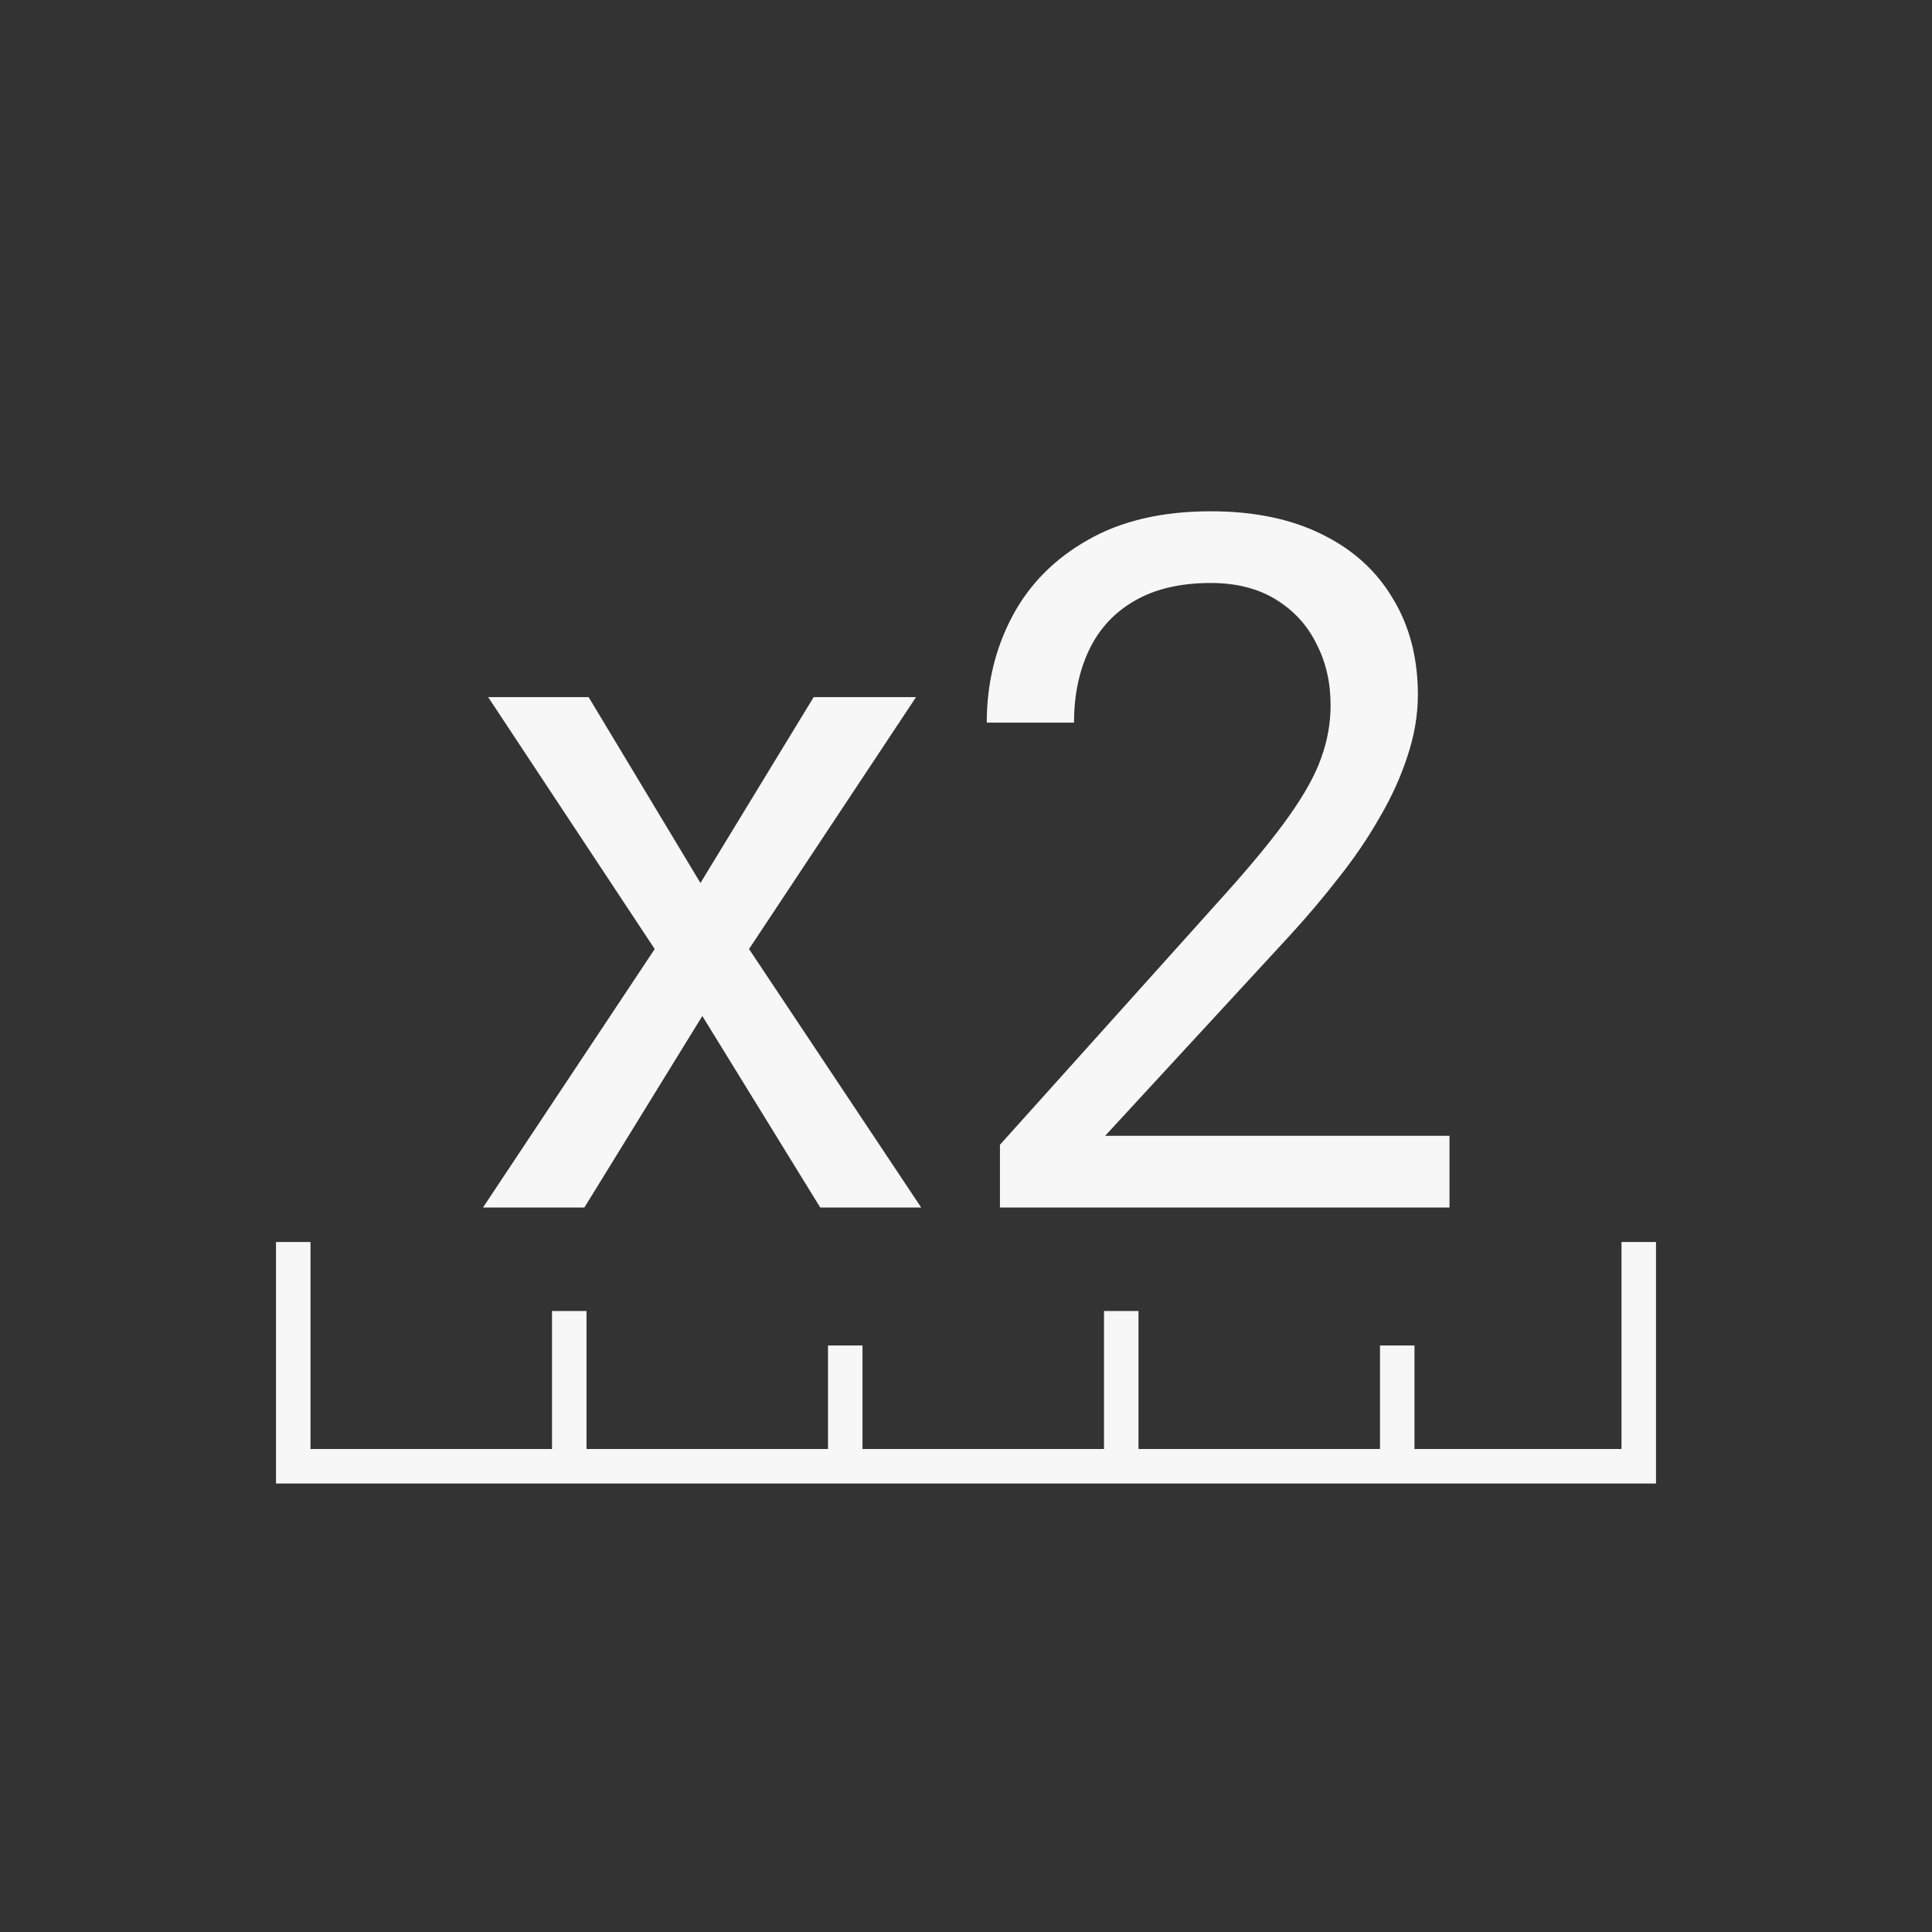
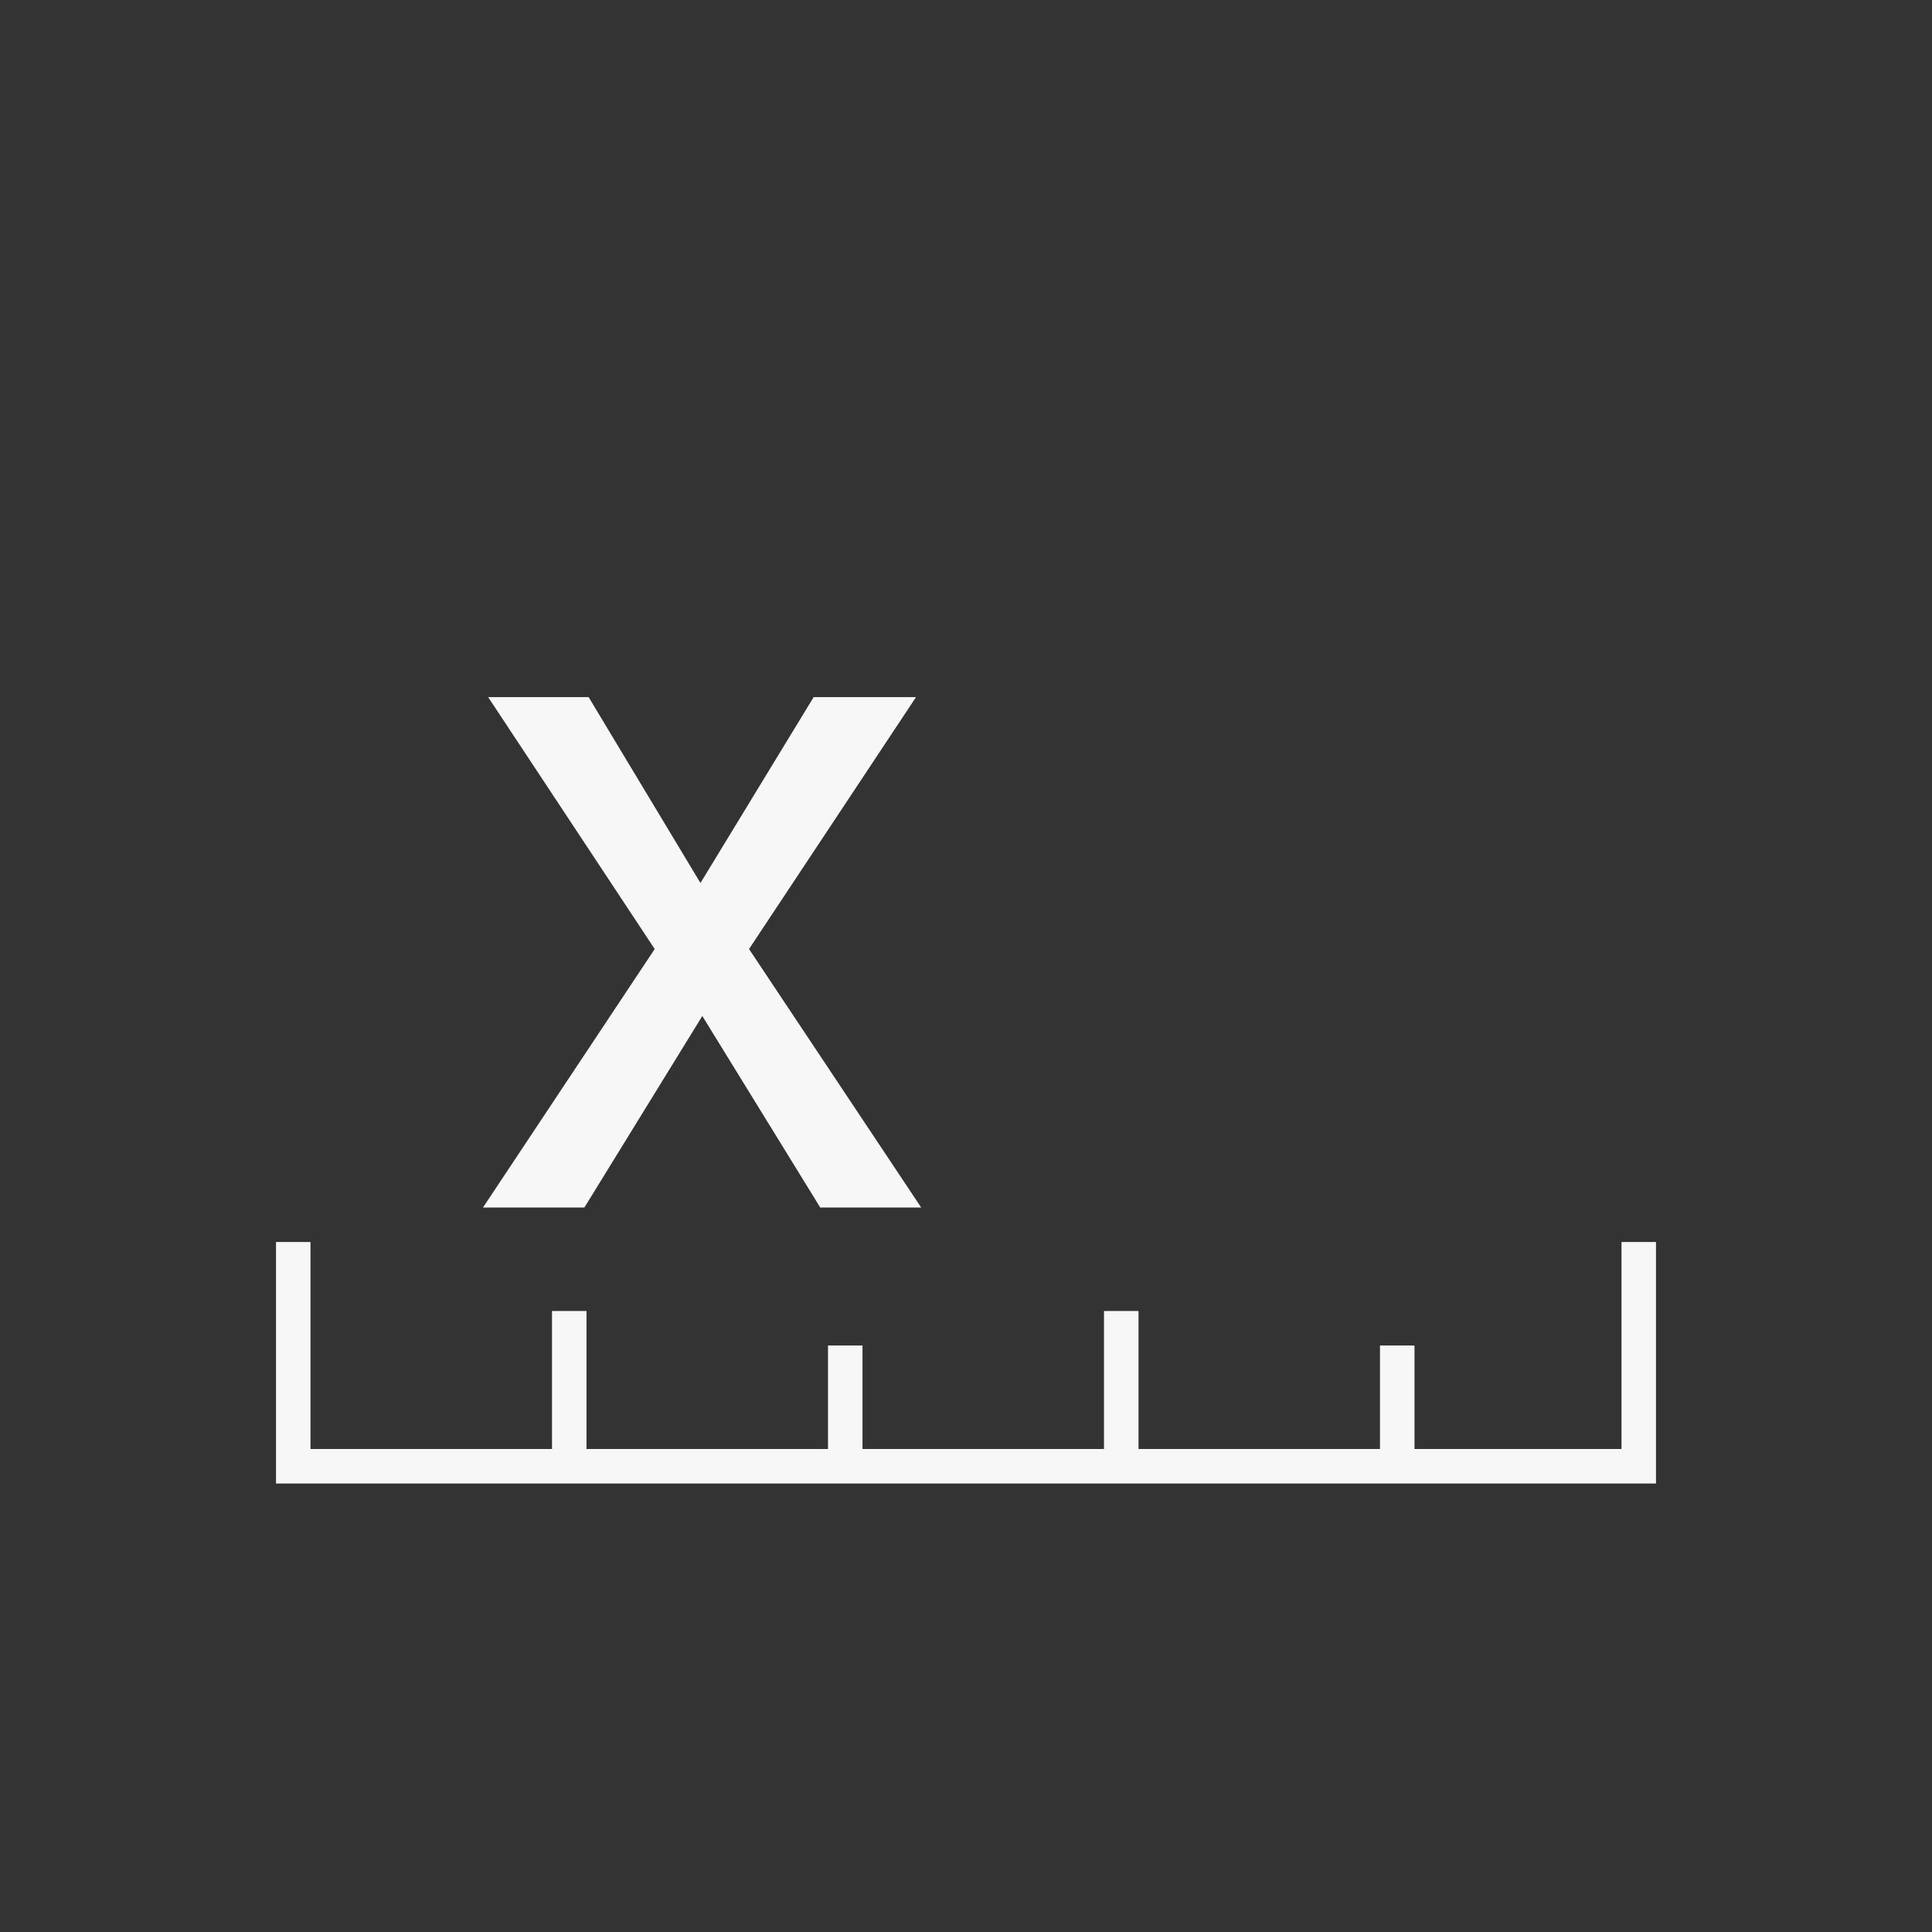
<svg xmlns="http://www.w3.org/2000/svg" width="56" height="56" viewBox="0 0 56 56" fill="none">
  <rect x="0" y="0" width="56" height="56" fill="#333333" stroke="none" />
-   <path d="M42.014 35V32.922H32.033L37.365 27.139C37.876 26.583 38.354 26.018 38.801 25.443C39.257 24.869 39.653 24.286 39.99 23.693C40.337 23.101 40.605 22.509 40.797 21.916C40.997 21.314 41.098 20.722 41.098 20.139C41.098 19.072 40.856 18.143 40.373 17.35C39.899 16.547 39.215 15.928 38.322 15.49C37.429 15.044 36.353 14.82 35.096 14.82C33.683 14.82 32.493 15.098 31.527 15.654C30.561 16.201 29.832 16.939 29.34 17.869C28.848 18.799 28.602 19.824 28.602 20.945H31.131C31.131 20.152 31.277 19.451 31.568 18.84C31.86 18.229 32.297 17.755 32.881 17.418C33.473 17.072 34.212 16.898 35.096 16.898C35.834 16.898 36.463 17.058 36.982 17.377C37.502 17.696 37.894 18.124 38.158 18.662C38.432 19.191 38.568 19.783 38.568 20.439C38.568 20.959 38.477 21.469 38.295 21.971C38.122 22.463 37.812 23.023 37.365 23.652C36.928 24.272 36.308 25.029 35.506 25.922L28.984 33.182V35H42.014Z" fill="#F7F7F7" />
  <path d="M20.303 25.594L17.062 20.207H14.15L18.977 27.508L14 35H16.939L20.357 29.449L23.775 35H26.701L21.711 27.508L26.551 20.207H23.584L20.303 25.594Z" fill="#F7F7F7" />
  <path d="M9 36V42H16V38H17V42H24V39H25V42H32V38H33V42H40V39H41V42H47V36H48V43H8V36H9Z" fill="#F7F7F7" />
</svg>